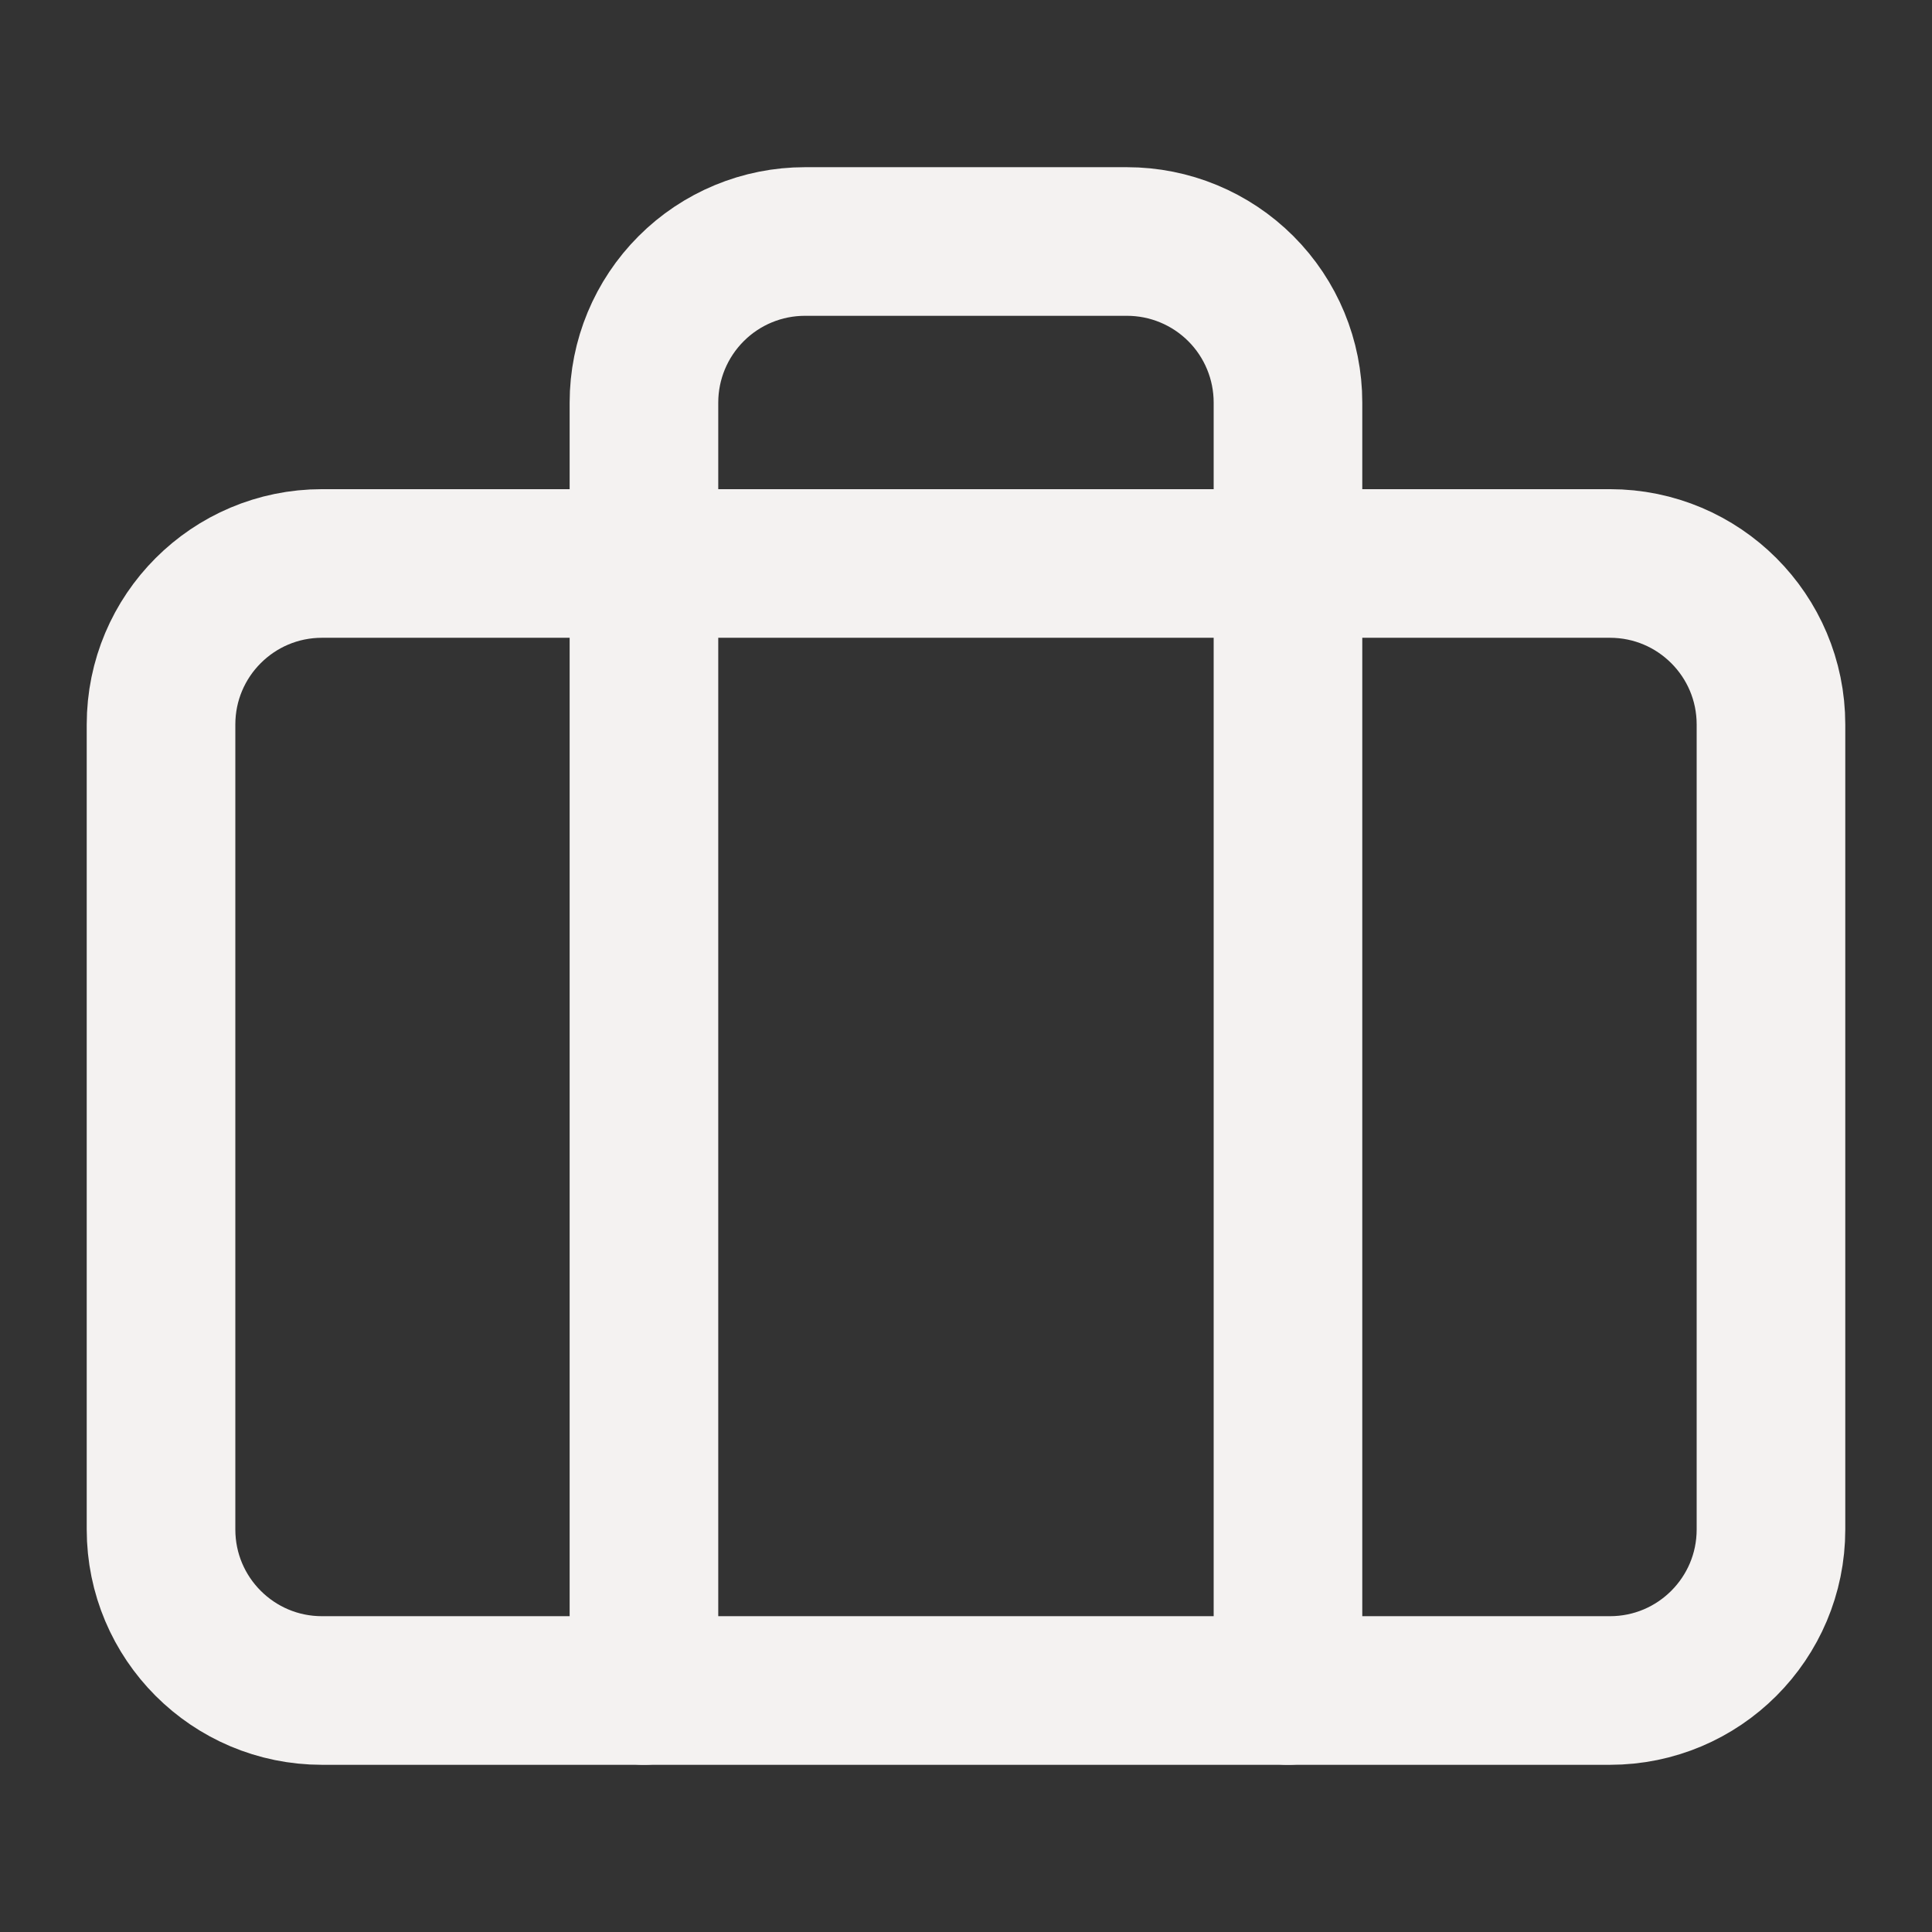
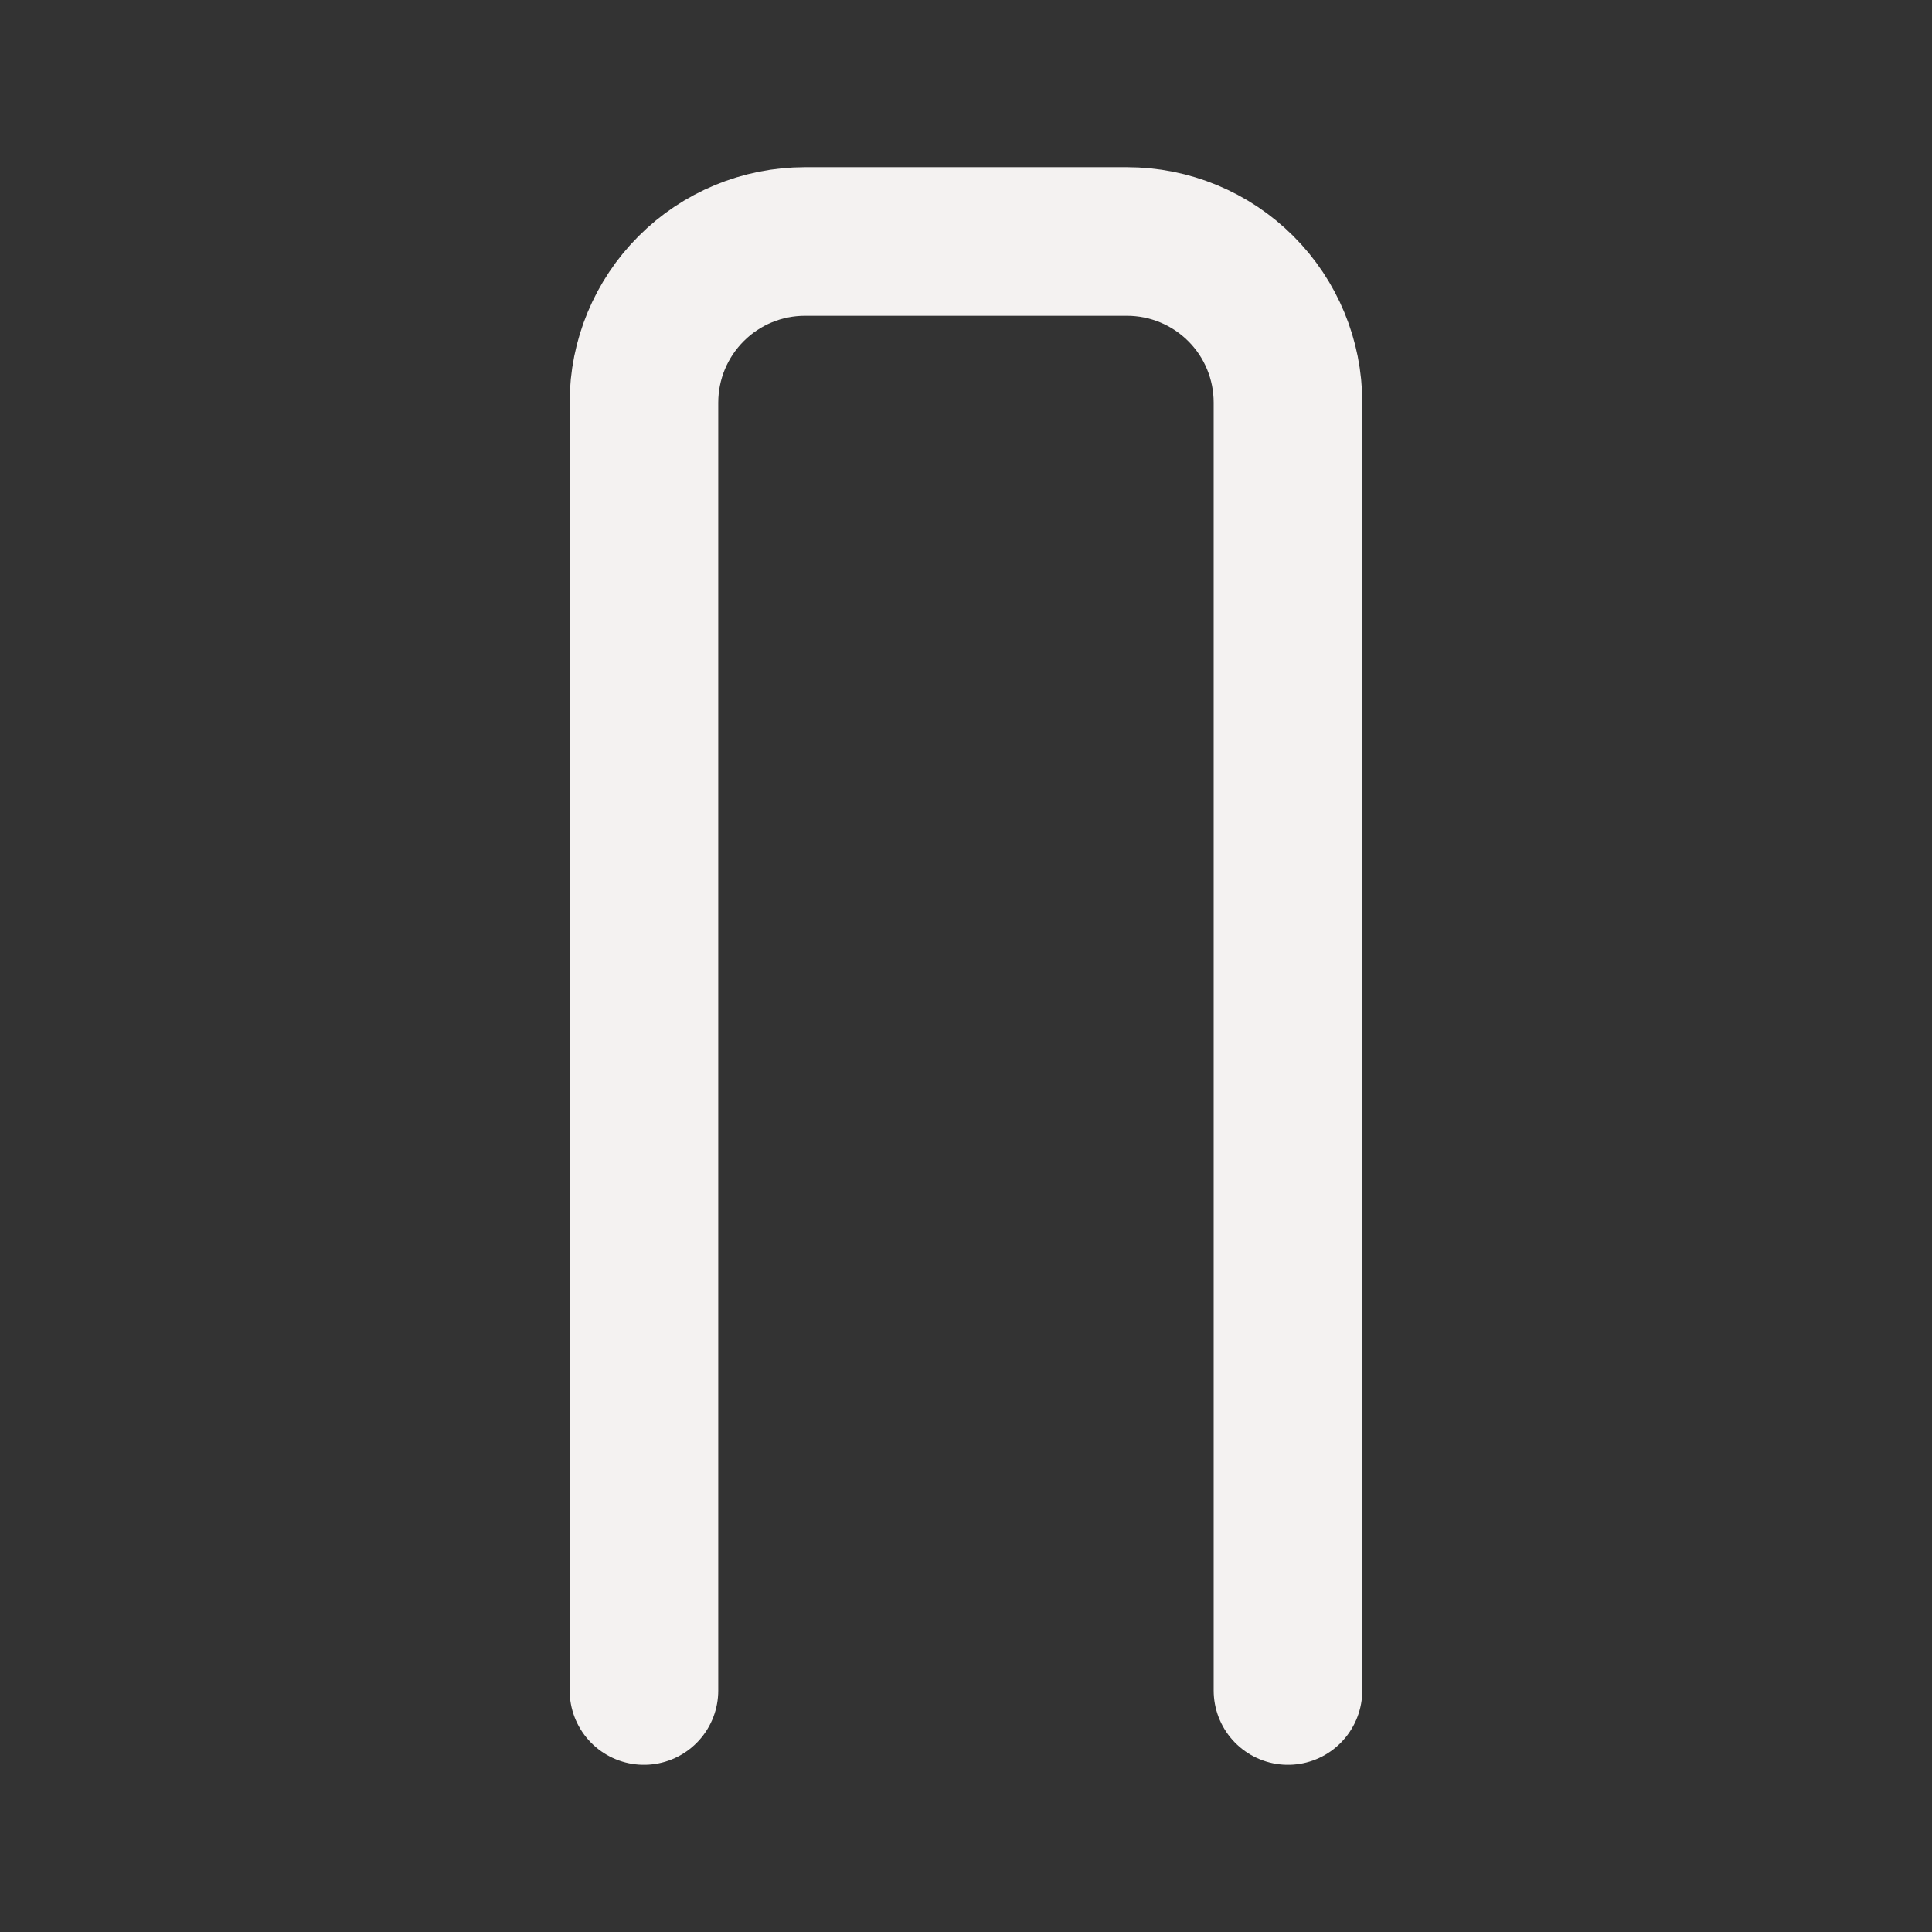
<svg xmlns="http://www.w3.org/2000/svg" width="26" height="26" viewBox="0 0 26 26" fill="none">
  <rect x="0" y="0" width="26" height="26" fill="#333333" stroke="none" />
  <g id="briefcase">
-     <path id="Vector" d="M21.666 7.583H4.333C3.137 7.583 2.167 8.553 2.167 9.75V20.583C2.167 21.78 3.137 22.75 4.333 22.75H21.666C22.863 22.75 23.833 21.78 23.833 20.583V9.75C23.833 8.553 22.863 7.583 21.666 7.583Z" stroke="#F4F2F1" stroke-width="2" stroke-linecap="round" stroke-linejoin="round" />
    <path id="Vector_2" d="M17.333 22.75V5.417C17.333 4.842 17.105 4.291 16.699 3.885C16.292 3.478 15.741 3.25 15.166 3.25H10.833C10.258 3.25 9.707 3.478 9.301 3.885C8.895 4.291 8.666 4.842 8.666 5.417V22.75" stroke="#F4F2F1" stroke-width="2" stroke-linecap="round" stroke-linejoin="round" />
  </g>
</svg>